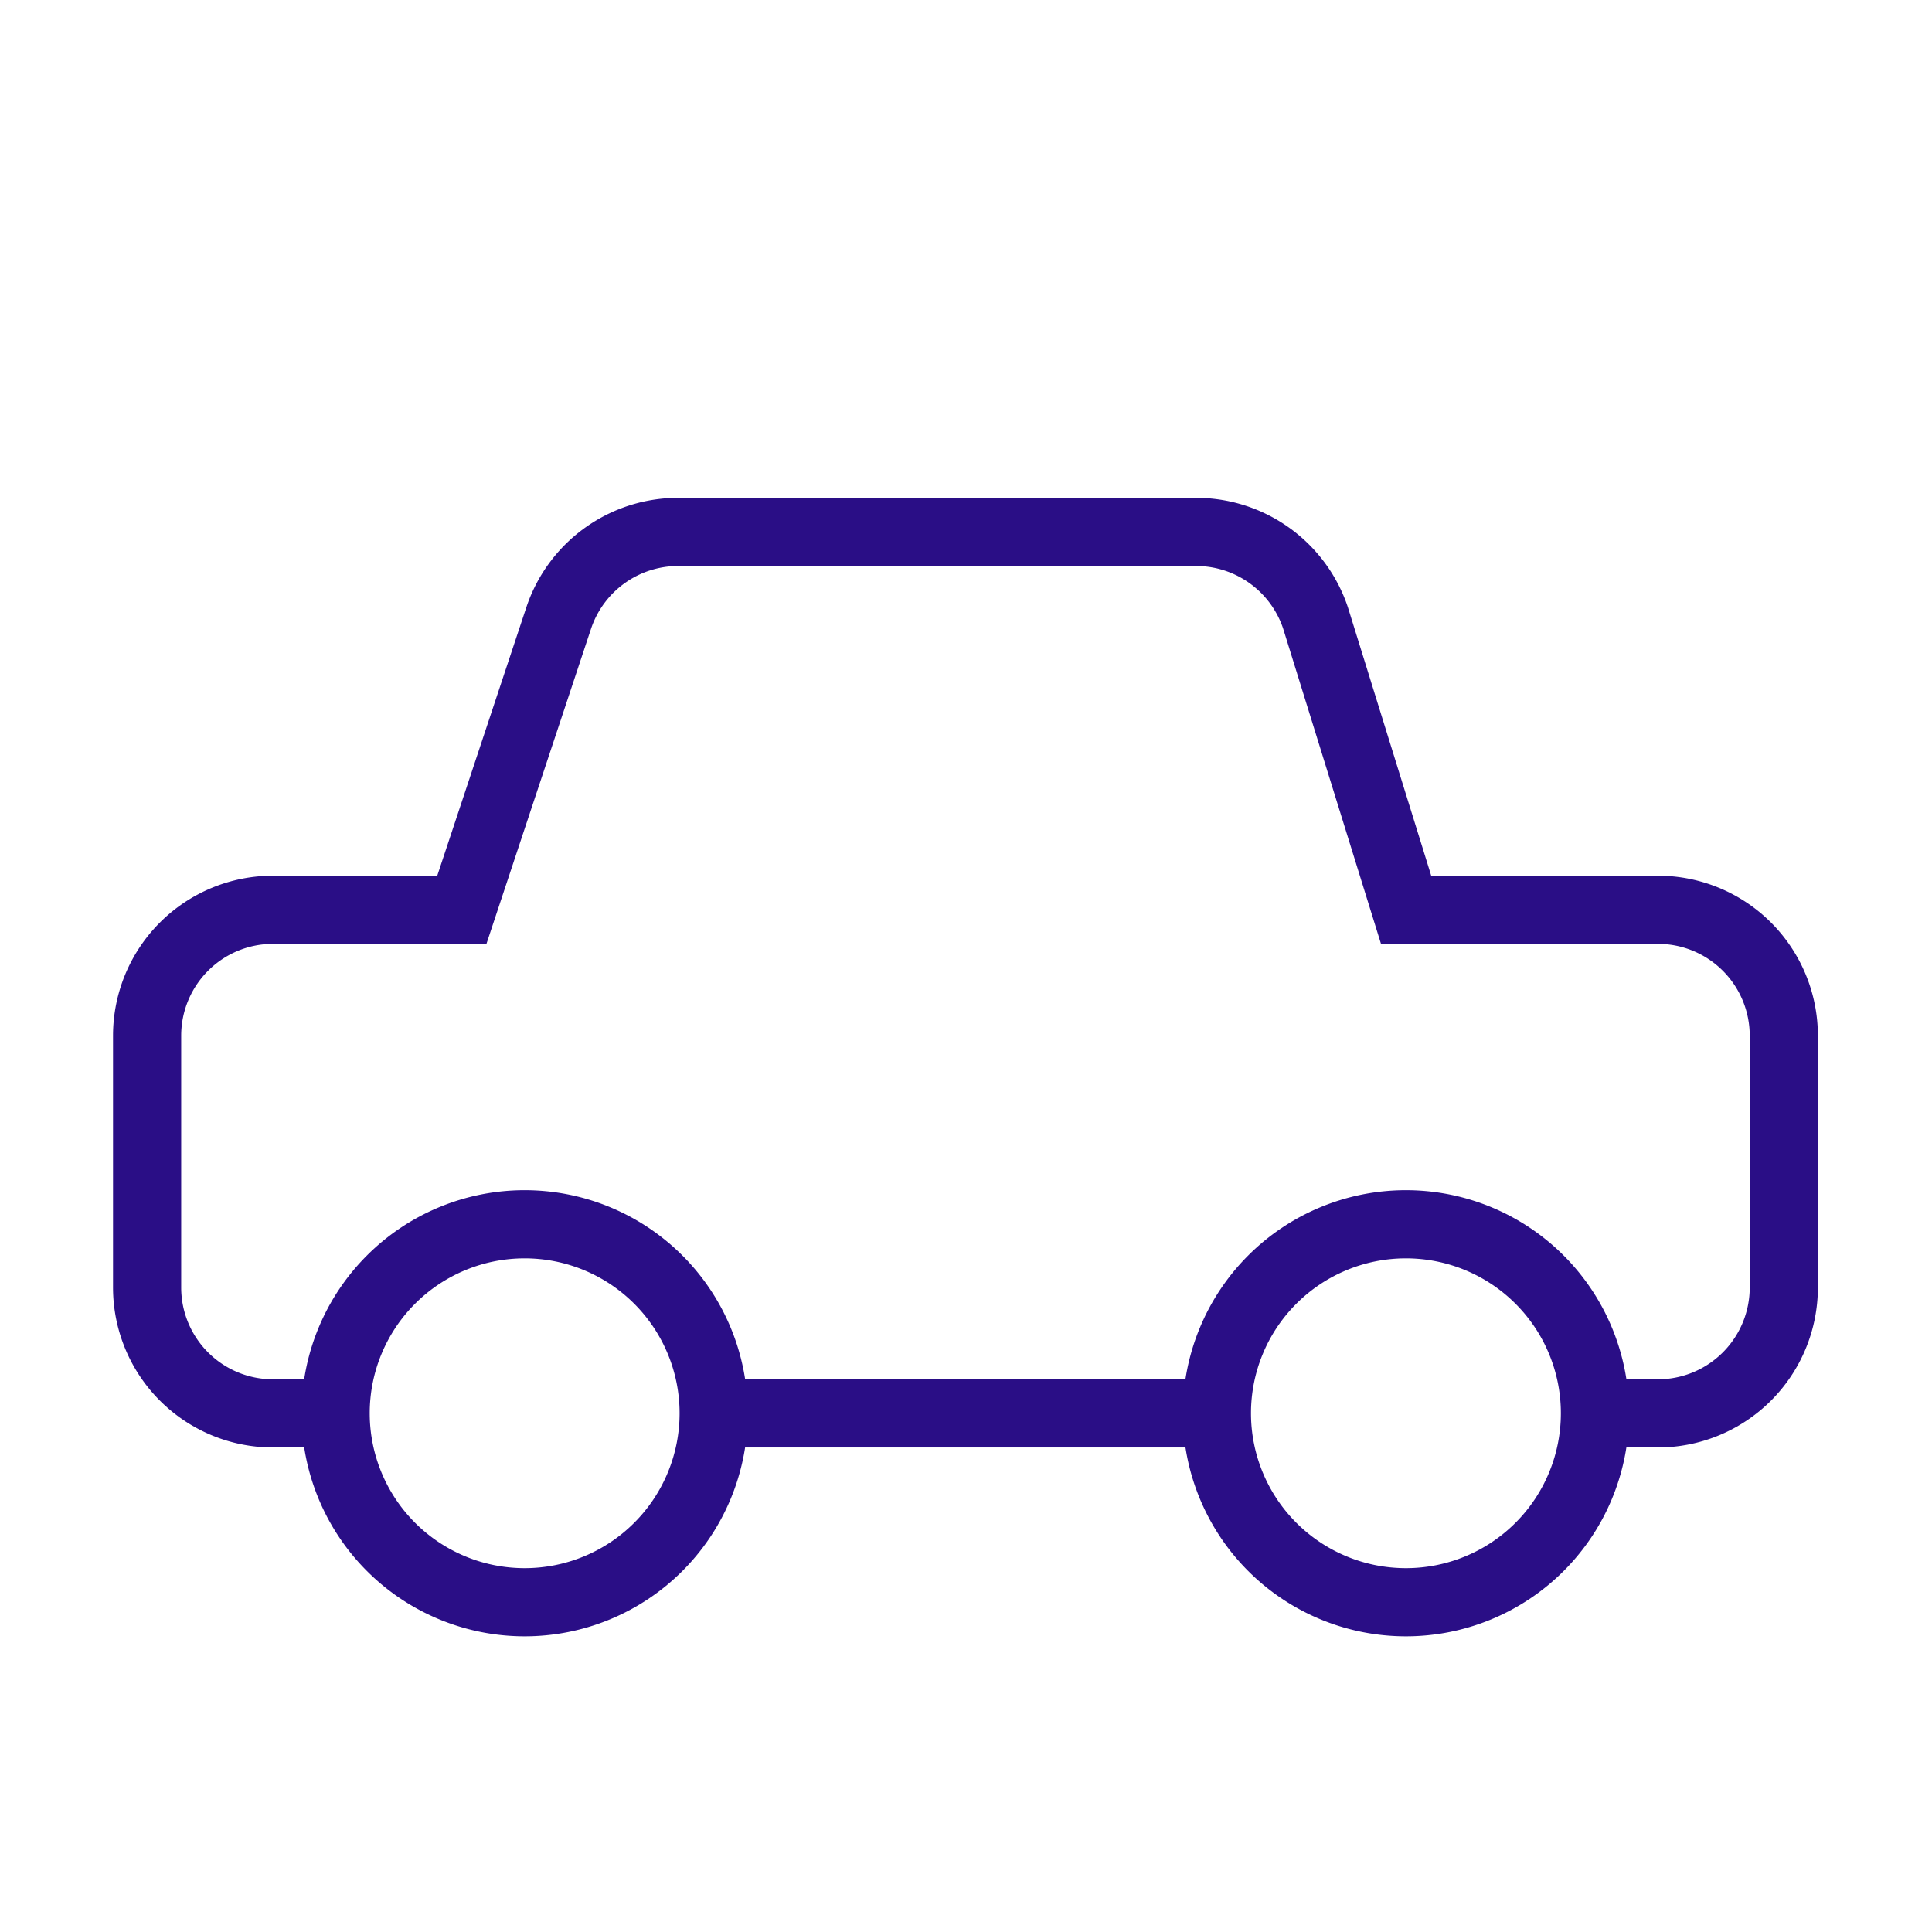
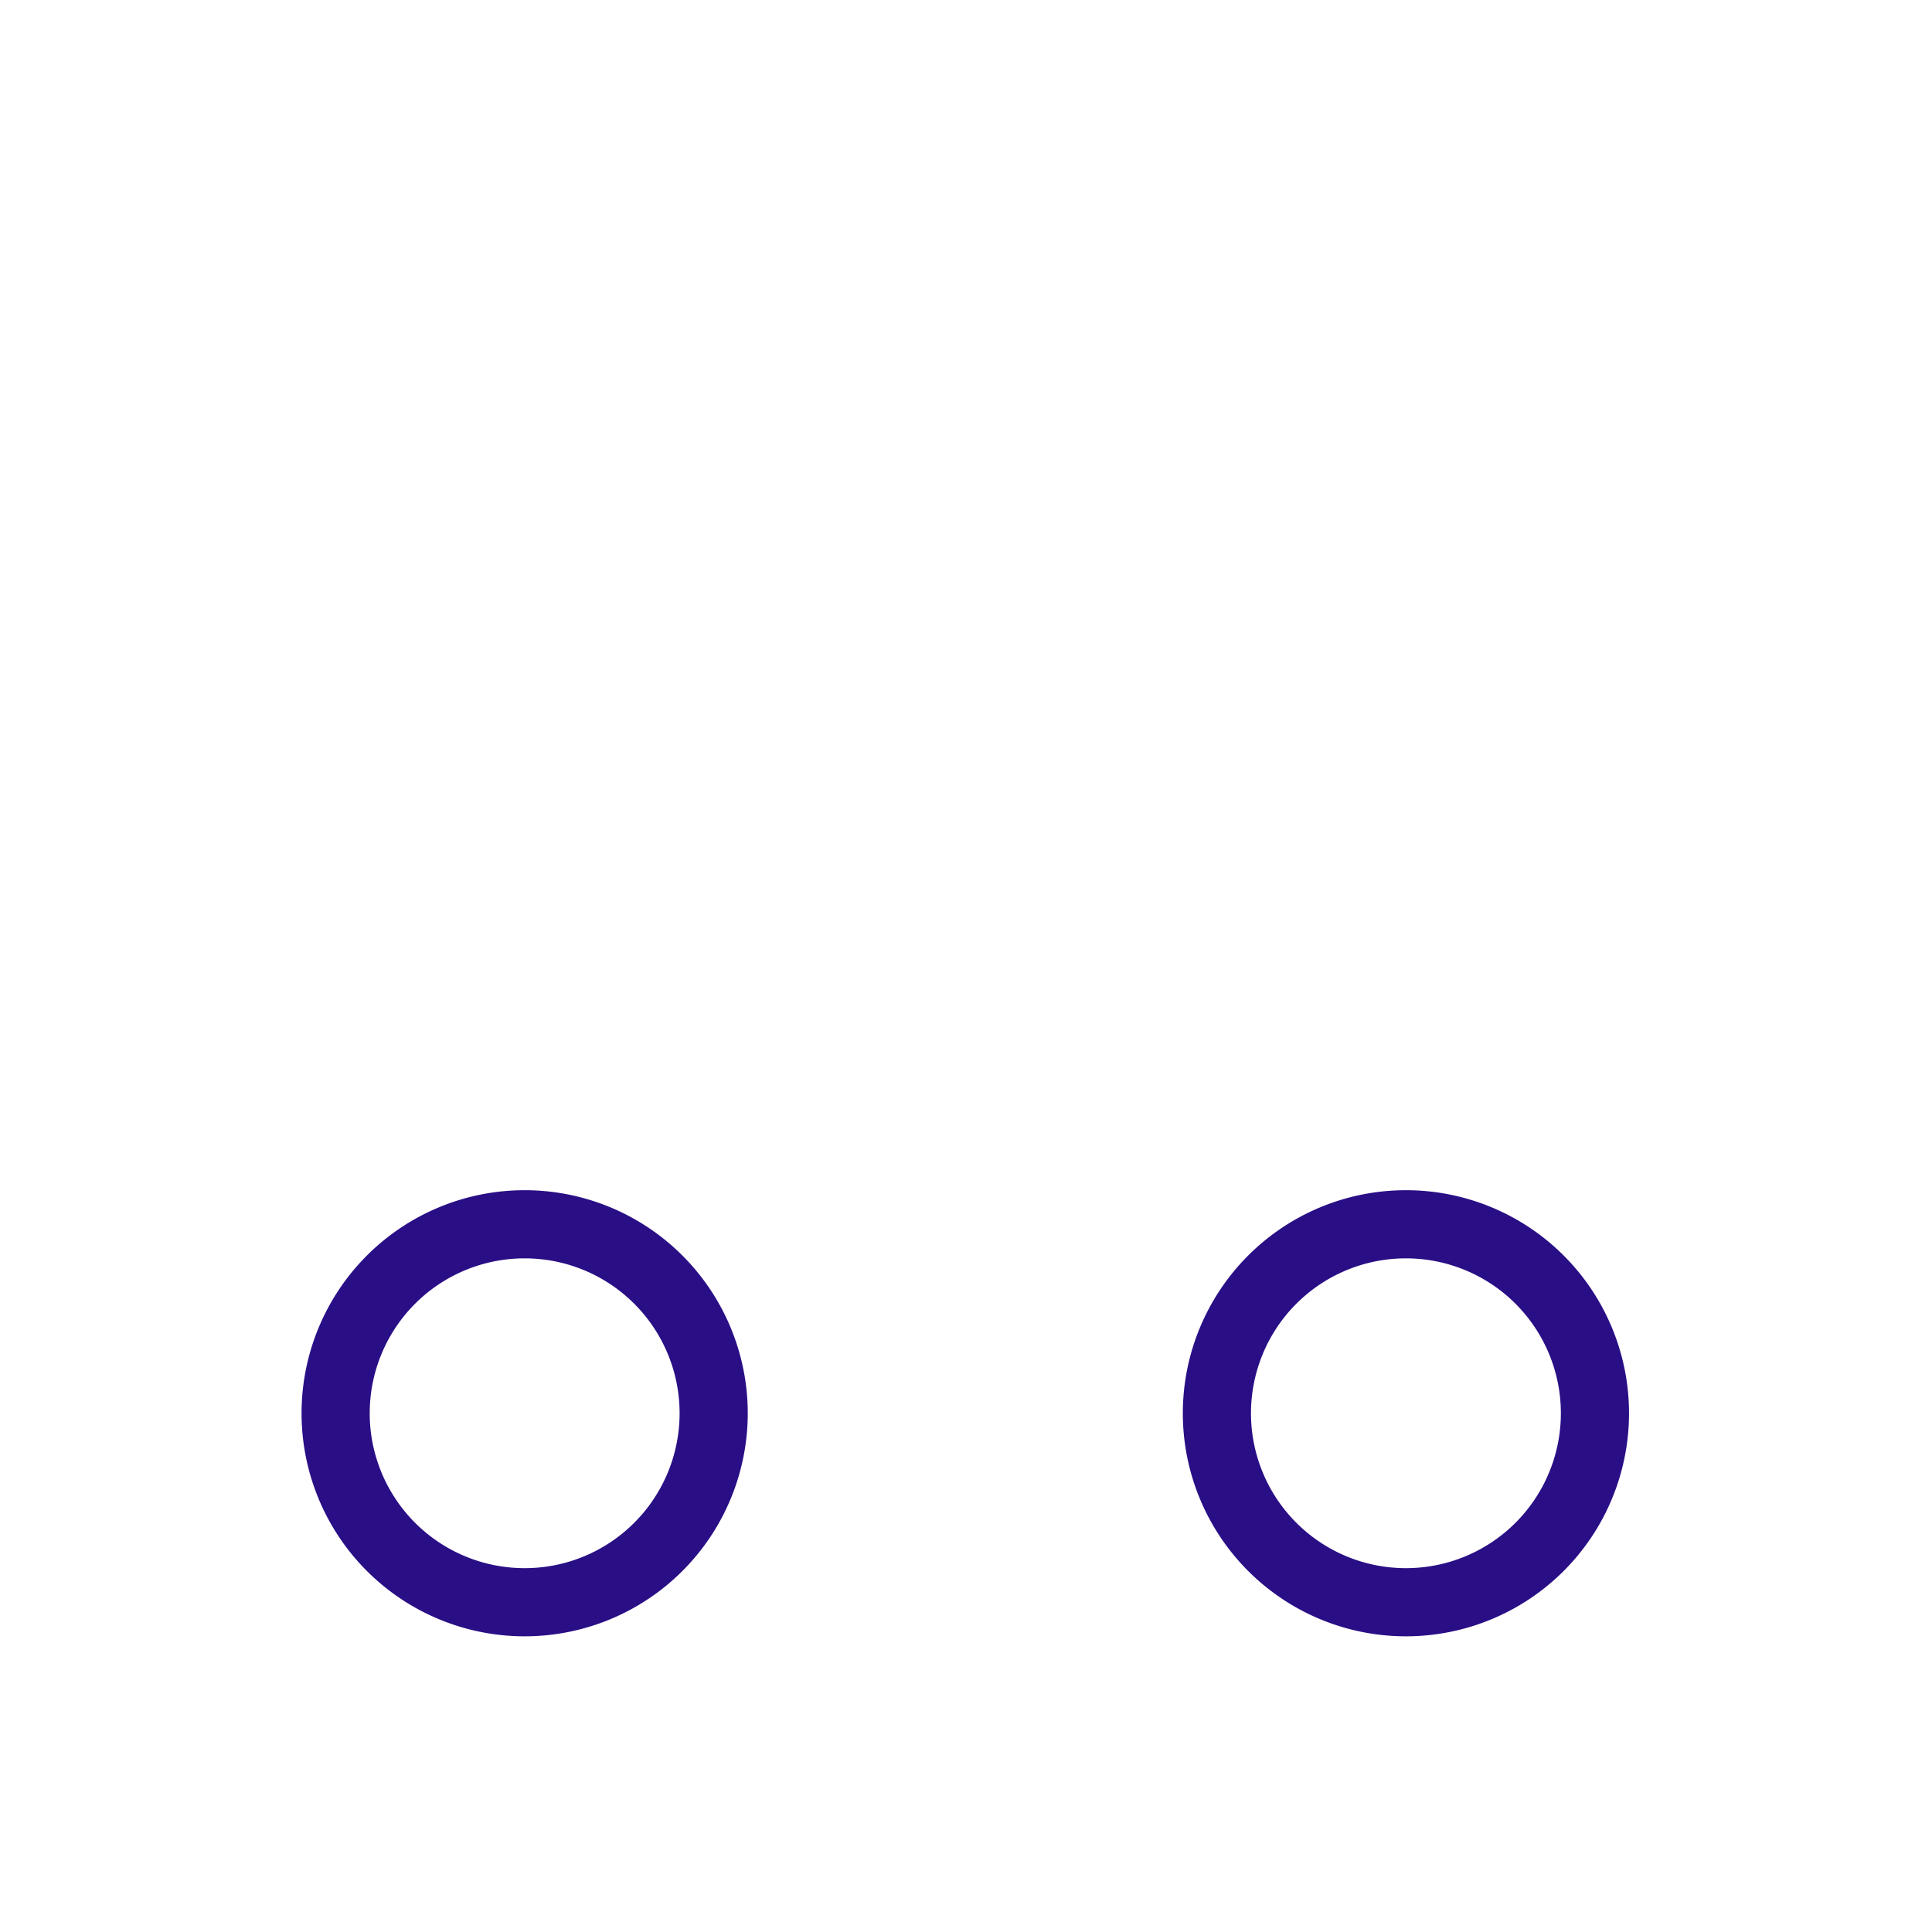
<svg xmlns="http://www.w3.org/2000/svg" viewBox="0 0 85.039 85.039">
  <defs>
    <style>.cls-1{fill:none;stroke:#2a0e86;stroke-miterlimit:10;stroke-width:3px;}</style>
  </defs>
  <g id="Calque_1" data-name="Calque 1">
    <g id="car-taxi-1--transportation-travel-taxi-transport-cab-car">
-       <path id="Vector" class="cls-1" d="M14.788,62.212H12.017A5.542,5.542,0,0,1,6.475,56.67V45.587a5.542,5.542,0,0,1,5.542-5.542h8.312l4.267-12.856a5.542,5.542,0,0,1,5.542-3.768H52.359a5.542,5.542,0,0,1,5.542,3.768l3.99,12.856H72.974a5.542,5.542,0,0,1,5.542,5.542V56.67a5.542,5.542,0,0,1-5.542,5.542H70.203" />
      <path id="Vector_2" data-name="Vector 2" class="cls-1" d="M61.885,70.524a8.318,8.318,0,1,1-.007-16.636h.007a8.318,8.318,0,0,1,0,16.636Z" />
      <path id="Vector_3" data-name="Vector 3" class="cls-1" d="M23.095,70.524a8.318,8.318,0,1,1-.007-16.636h.007a8.318,8.318,0,0,1,0,16.636Z" />
-       <path id="Vector_4" data-name="Vector 4" class="cls-1" d="M53.567,62.212H31.412" />
    </g>
  </g>
</svg>